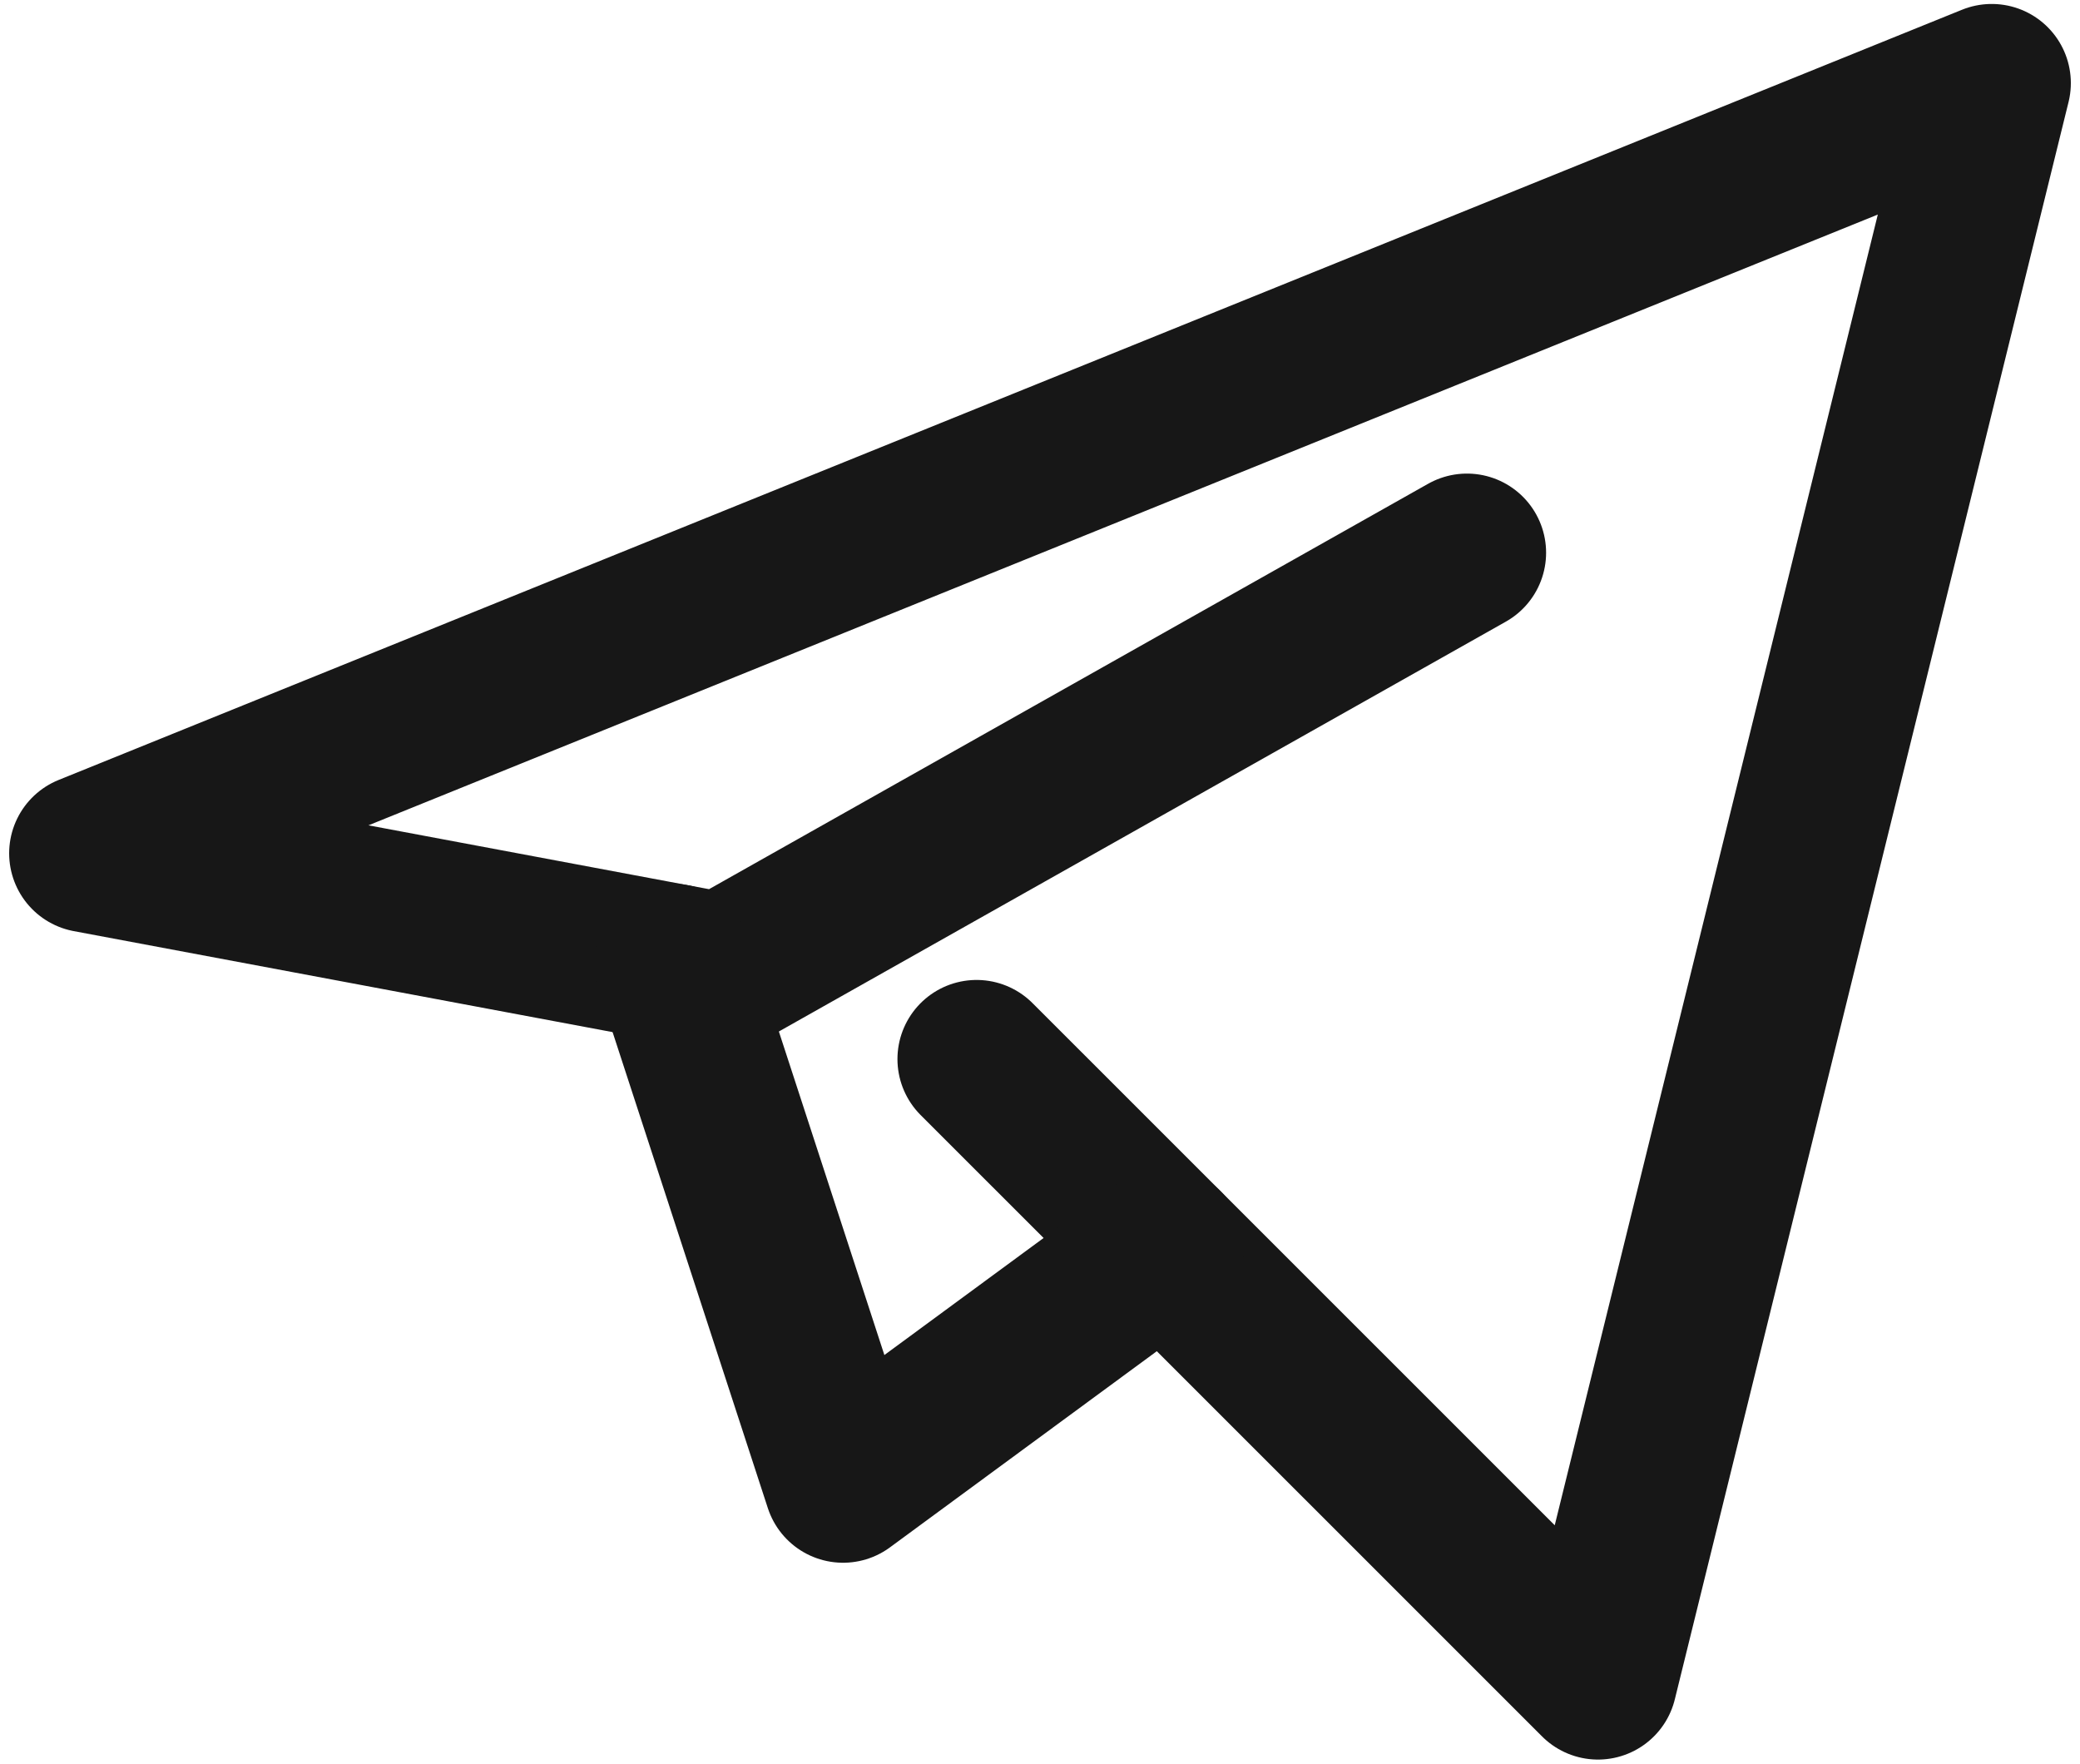
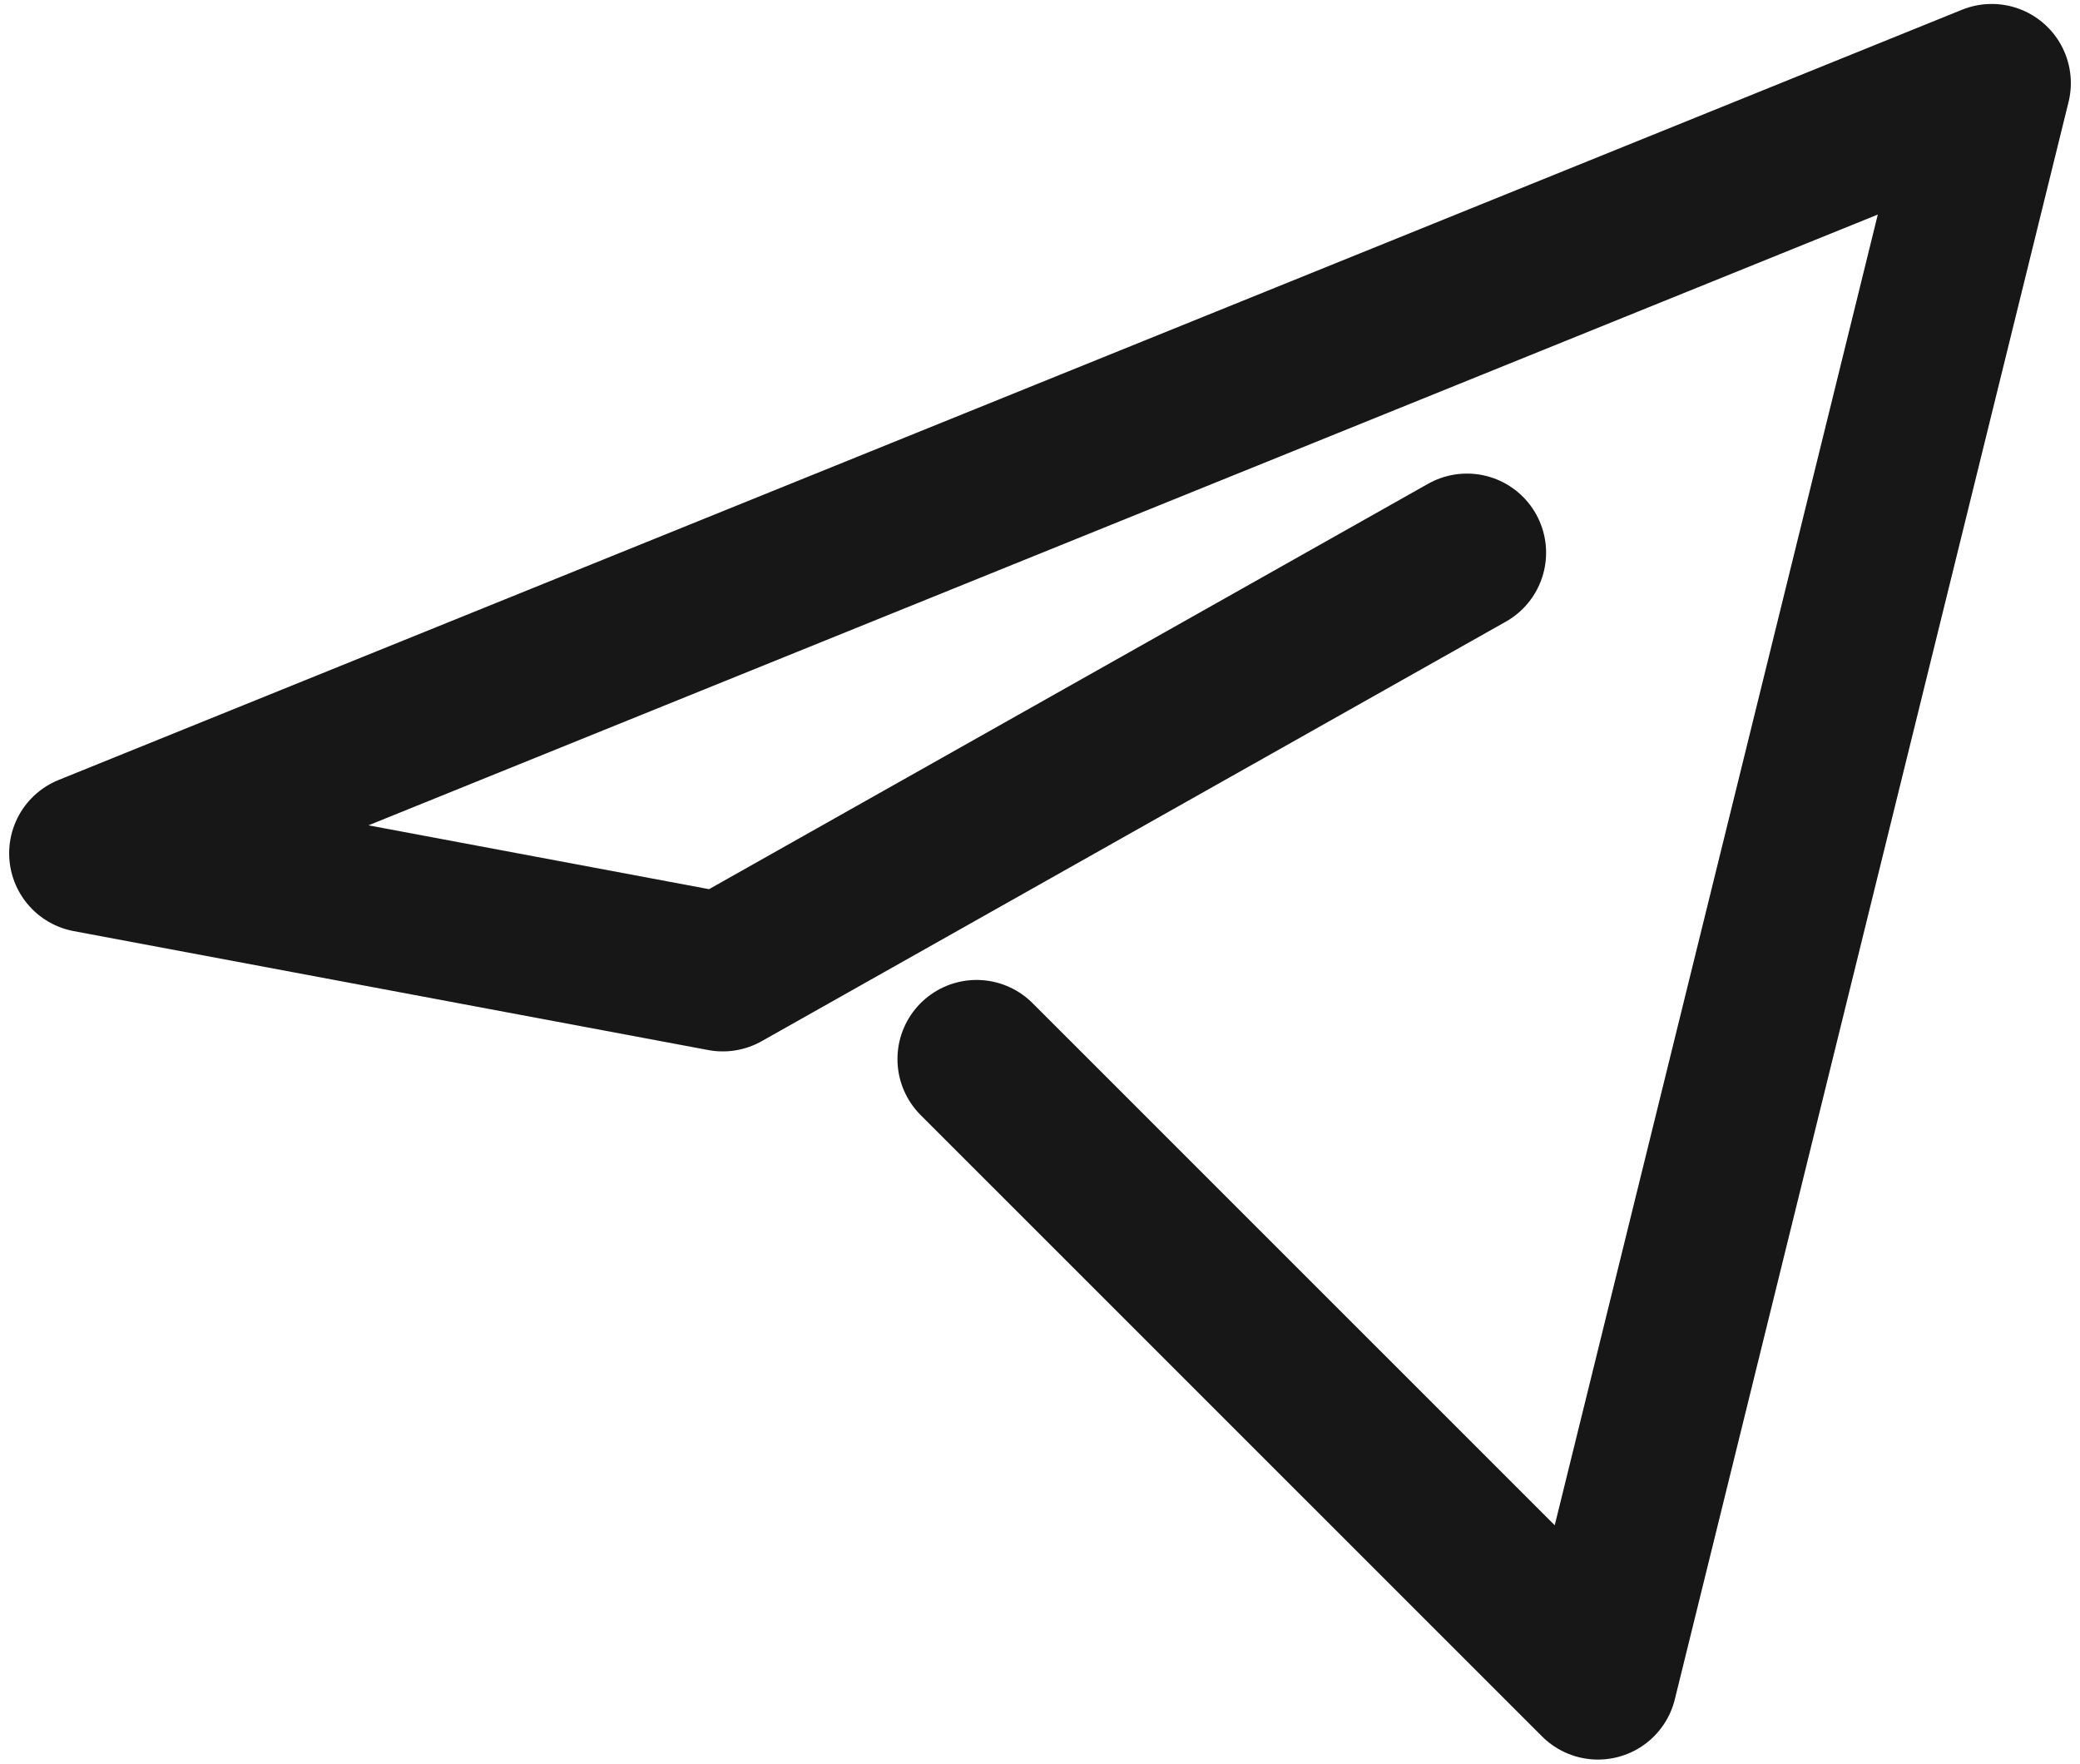
<svg xmlns="http://www.w3.org/2000/svg" width="184" height="156" viewBox="0 0 184 156" fill="none">
  <path d="M86.39 93.68L141.36 148.64L176.19 7.35L7.81 75.48L63.94 86L129.77 48.89" stroke="#171717" stroke-width="14" stroke-linecap="round" stroke-linejoin="round" />
-   <path d="M59.56 85.18L74.58 131.23L103.03 110.32" stroke="#171717" stroke-width="14" stroke-linecap="round" stroke-linejoin="round" />
</svg>